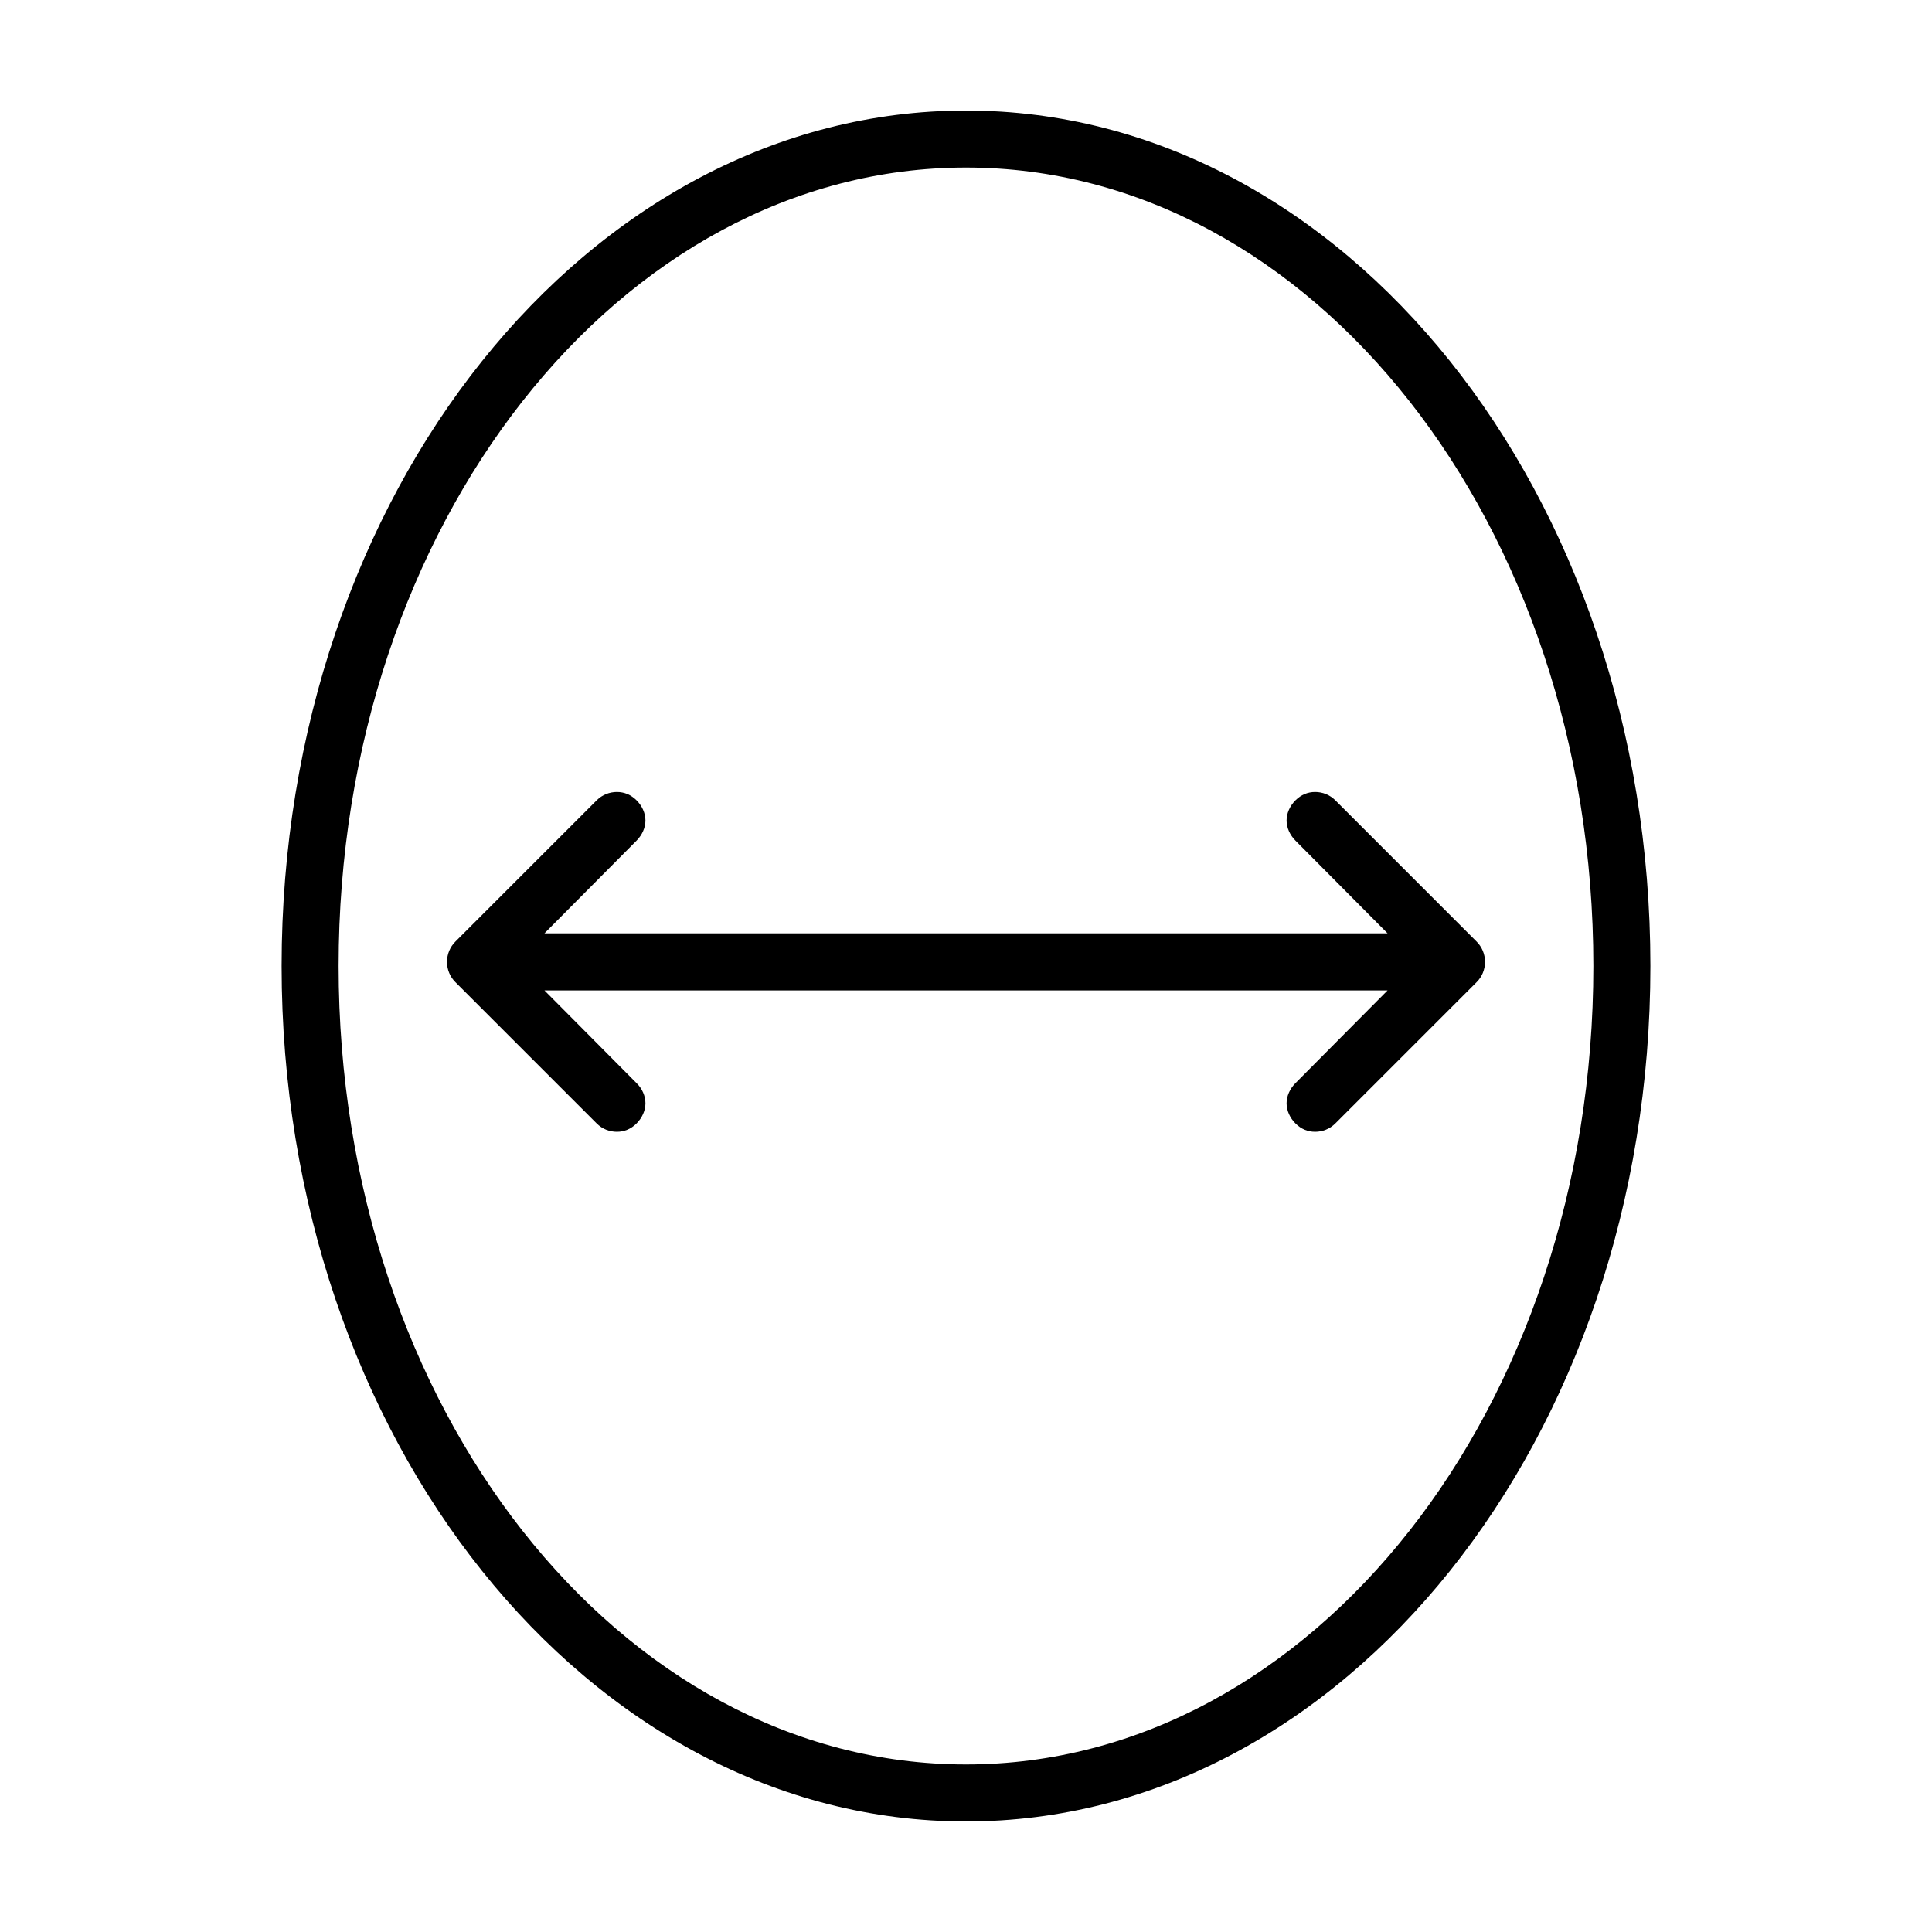
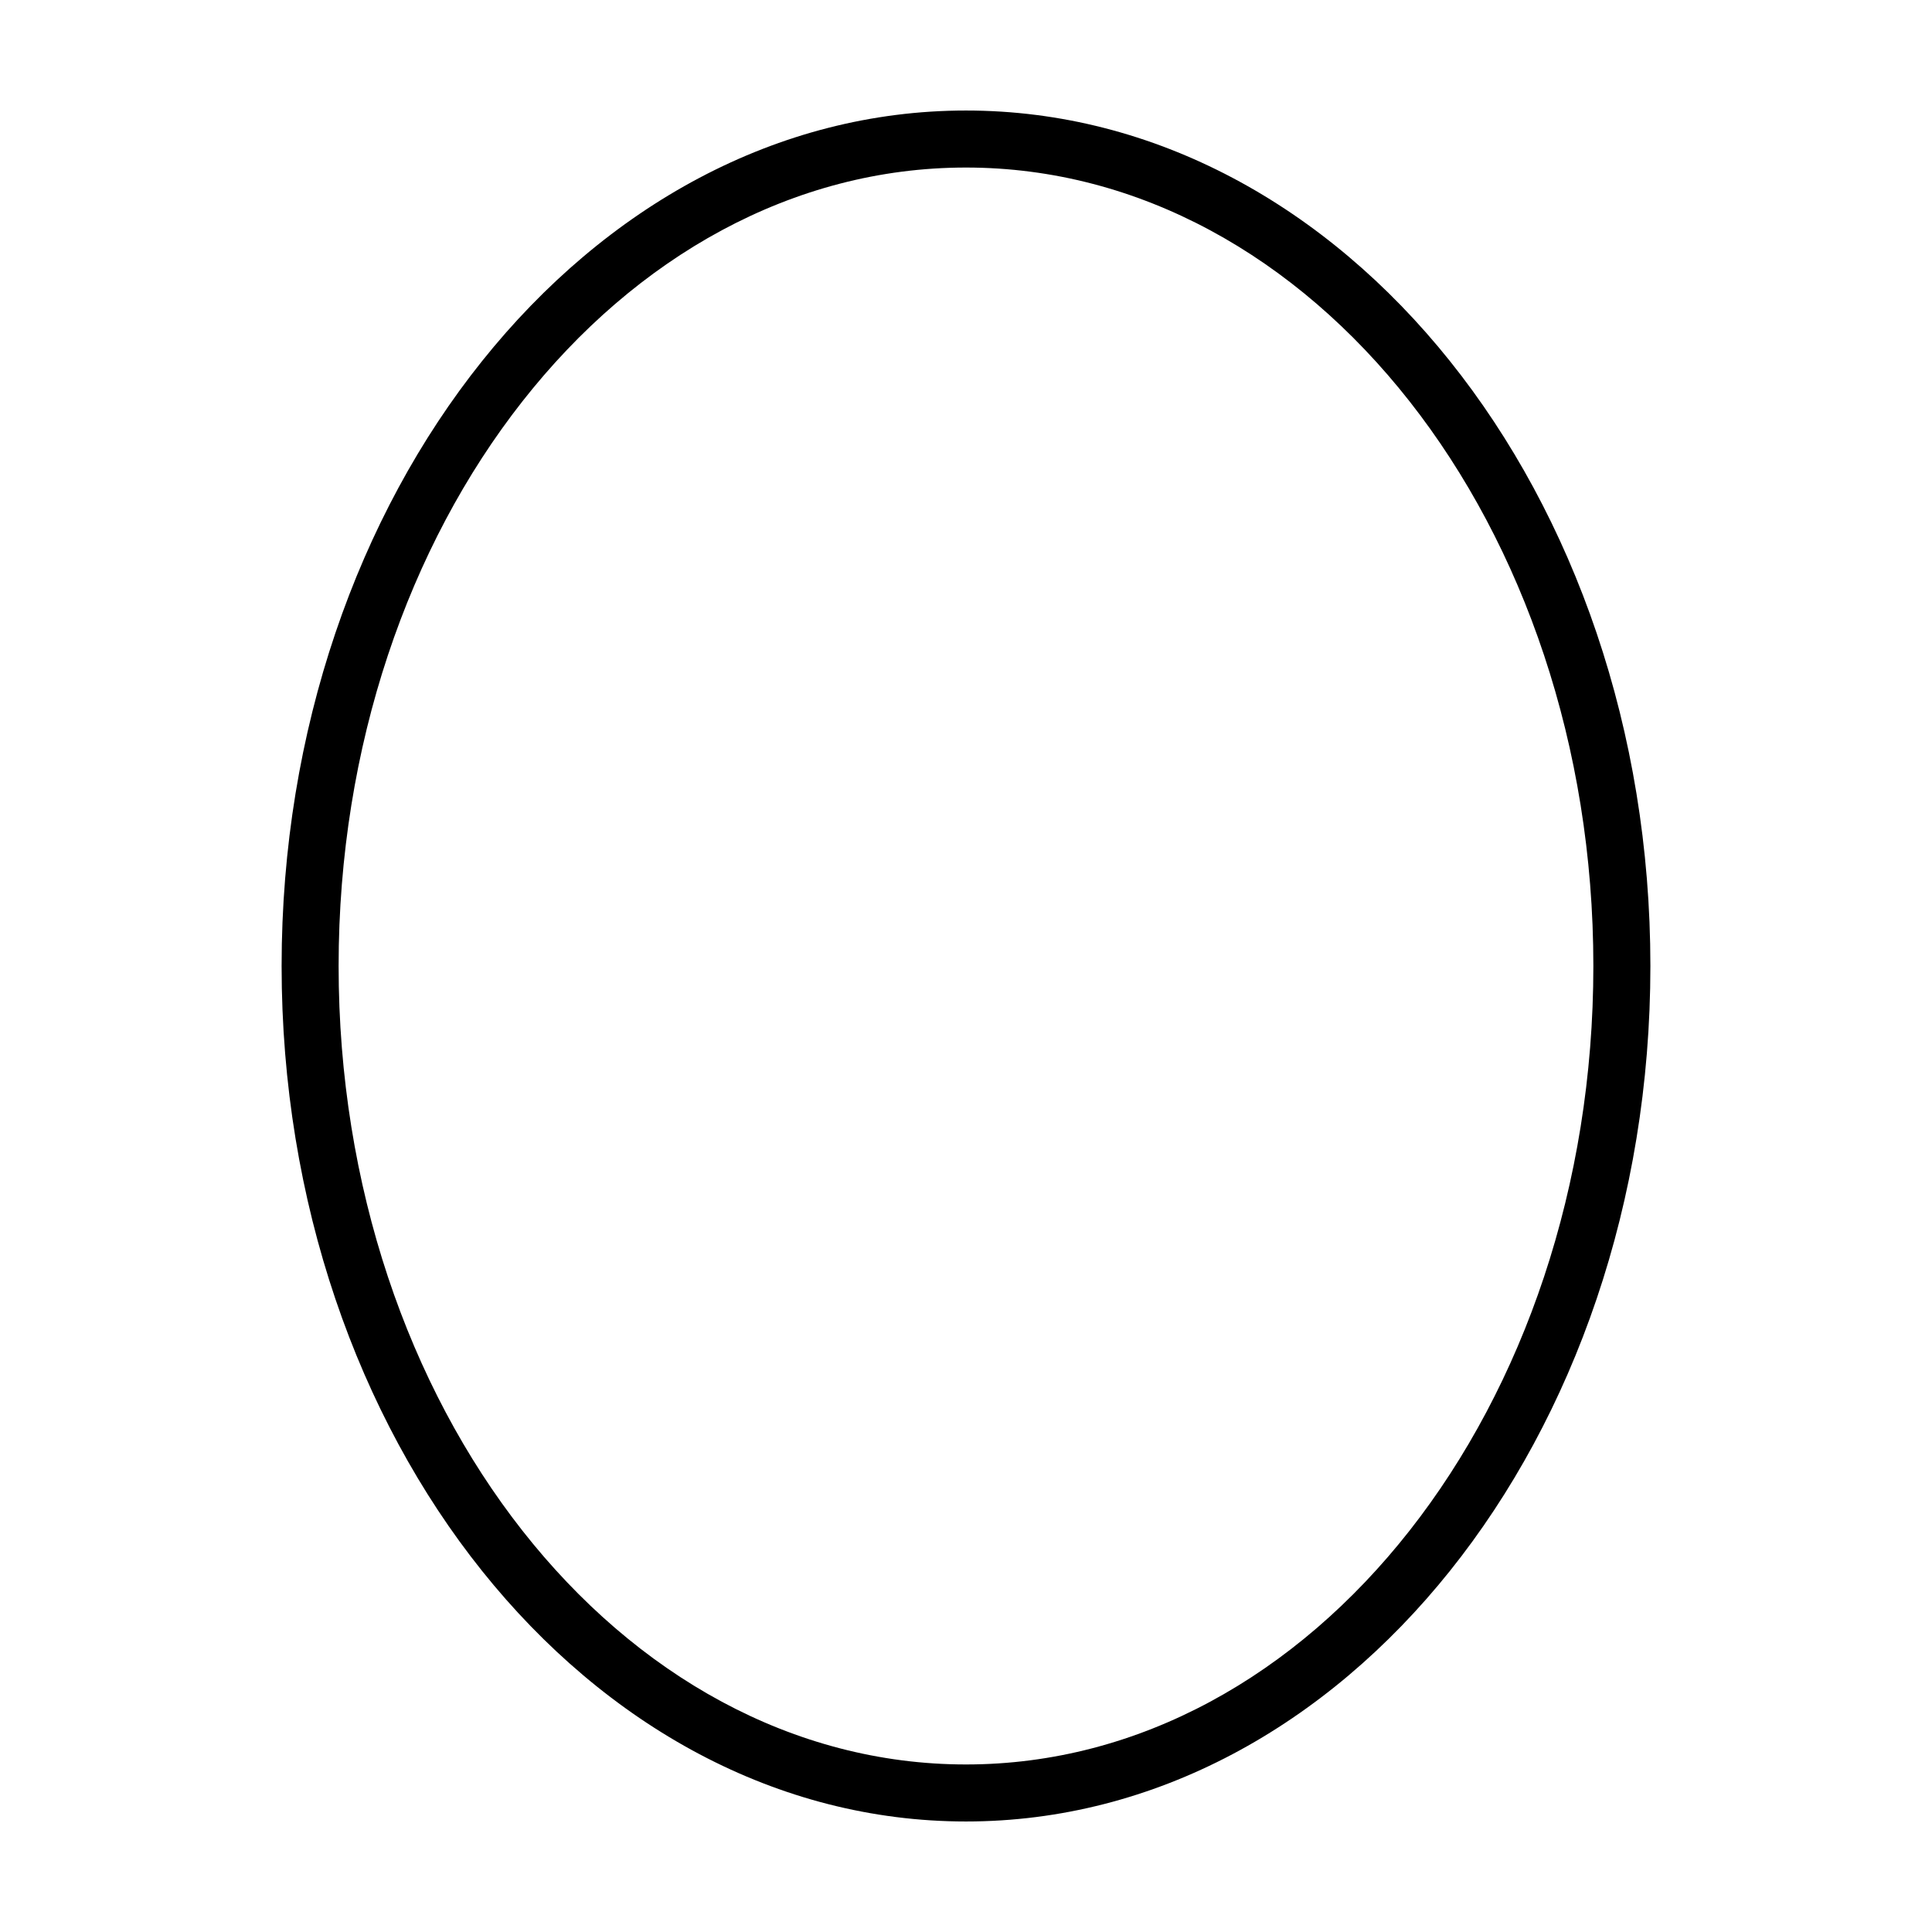
<svg xmlns="http://www.w3.org/2000/svg" fill="#000000" width="800px" height="800px" version="1.1" viewBox="144 144 512 512">
  <g>
    <path d="m581.37 400c0-125.21-81.203-226.71-181.37-226.71s-181.37 101.5-181.37 226.71 81.199 226.71 181.37 226.71c100.17 0 181.37-101.5 181.37-226.71zm-15.113 0c0 116.86-74.438 211.6-166.26 211.6s-166.26-94.738-166.26-211.6 74.438-211.6 166.26-211.6 166.26 94.738 166.26 211.6z" />
-     <path d="m307.49 353.88c-1.934 0-3.879 0.73-5.352 2.203l-37.473 37.473c-1.367 1.367-2.203 3.266-2.203 5.352 0 2.086 0.836 3.984 2.203 5.352l37.473 37.473c1.477 1.477 3.418 2.203 5.352 2.203 1.934 0 3.719-0.73 5.195-2.203 1.477-1.477 2.363-3.418 2.363-5.352s-0.859-3.902-2.363-5.352l-24.402-24.562h223.44l-24.402 24.562c-1.473 1.48-2.363 3.418-2.363 5.352s0.887 3.879 2.363 5.352c1.477 1.477 3.262 2.203 5.195 2.203 1.934 0 3.879-0.73 5.352-2.203l37.473-37.473c1.367-1.367 2.203-3.266 2.203-5.352 0-2.086-0.836-3.984-2.203-5.352l-37.473-37.473c-1.477-1.477-3.418-2.203-5.352-2.203-1.934 0-3.719 0.73-5.195 2.203-1.477 1.477-2.363 3.418-2.363 5.352 0 1.934 0.891 3.871 2.363 5.352l24.402 24.562h-223.44l24.402-24.562c1.473-1.48 2.363-3.418 2.363-5.352 0-1.934-0.887-3.879-2.363-5.352-1.477-1.477-3.262-2.203-5.195-2.203z" />
  </g>
</svg>